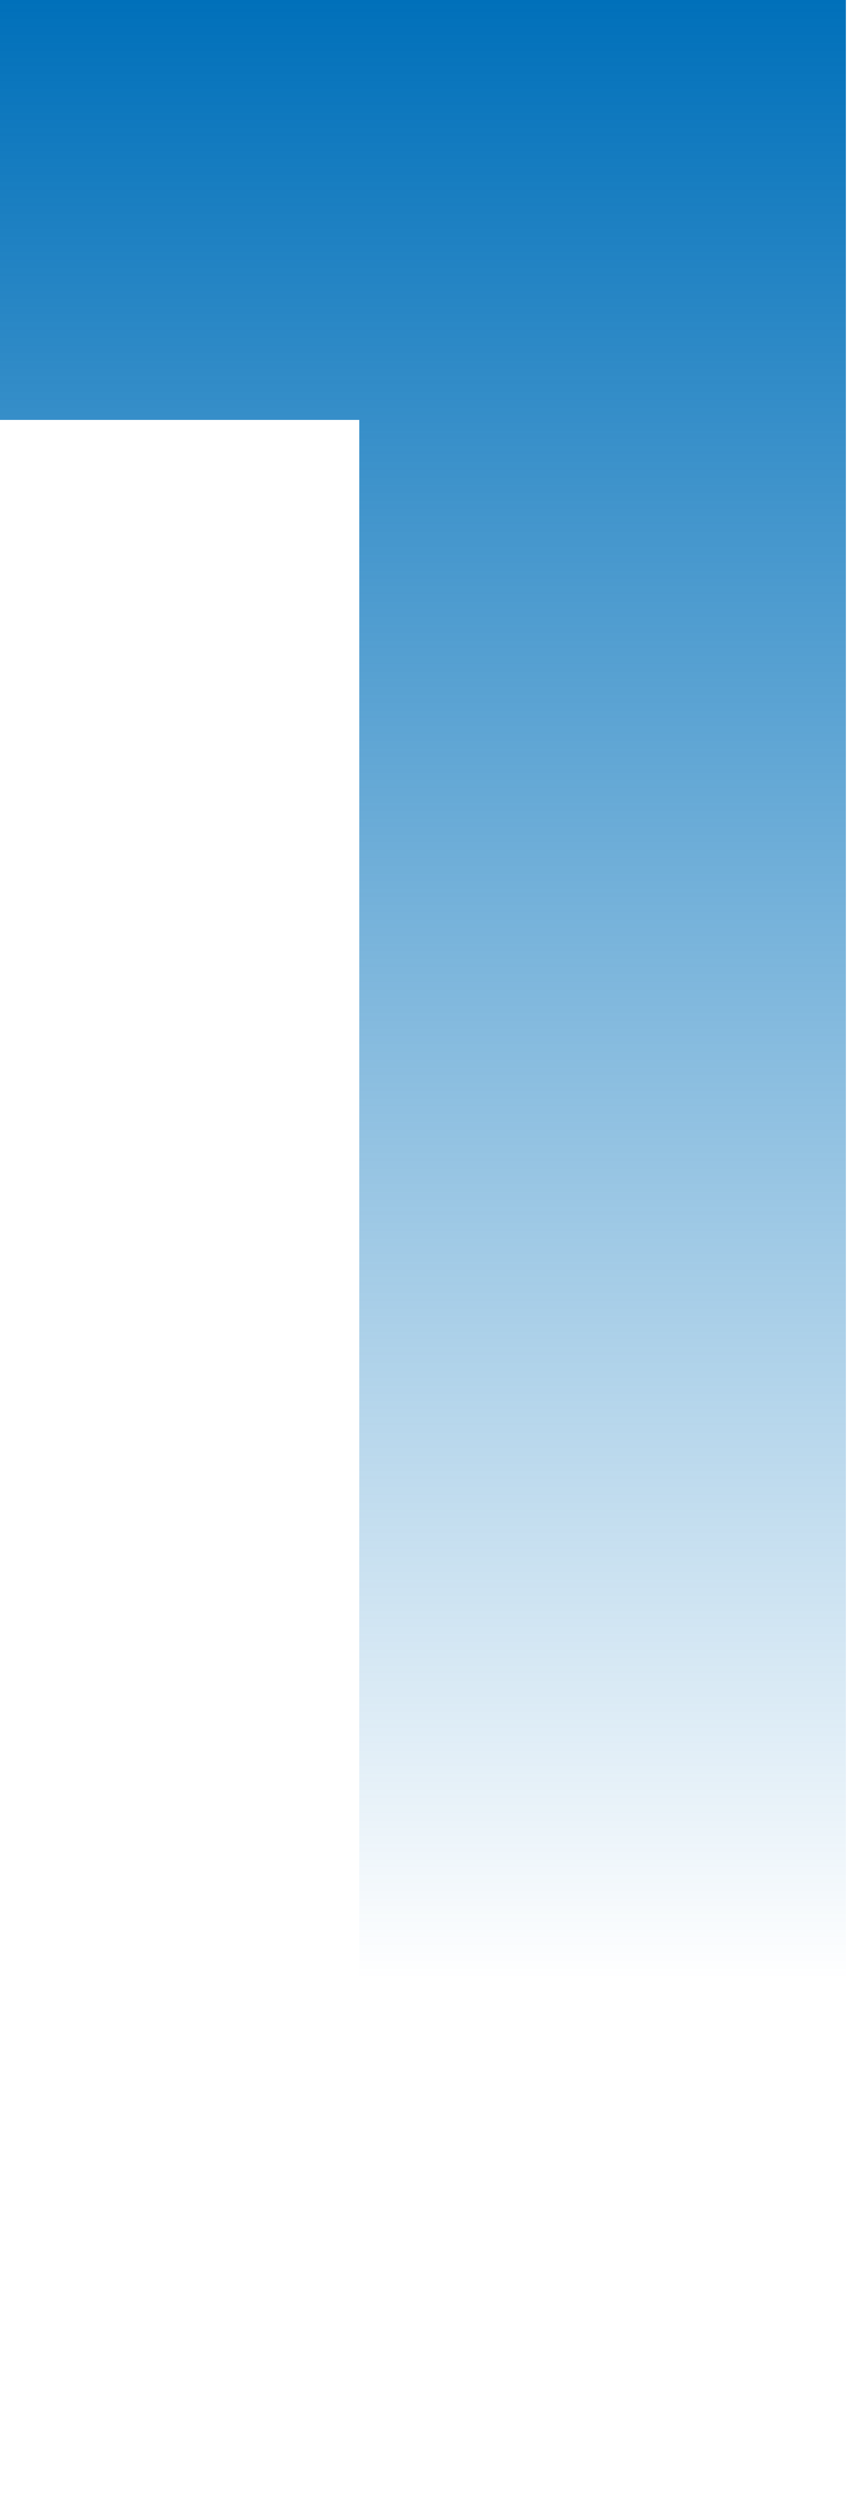
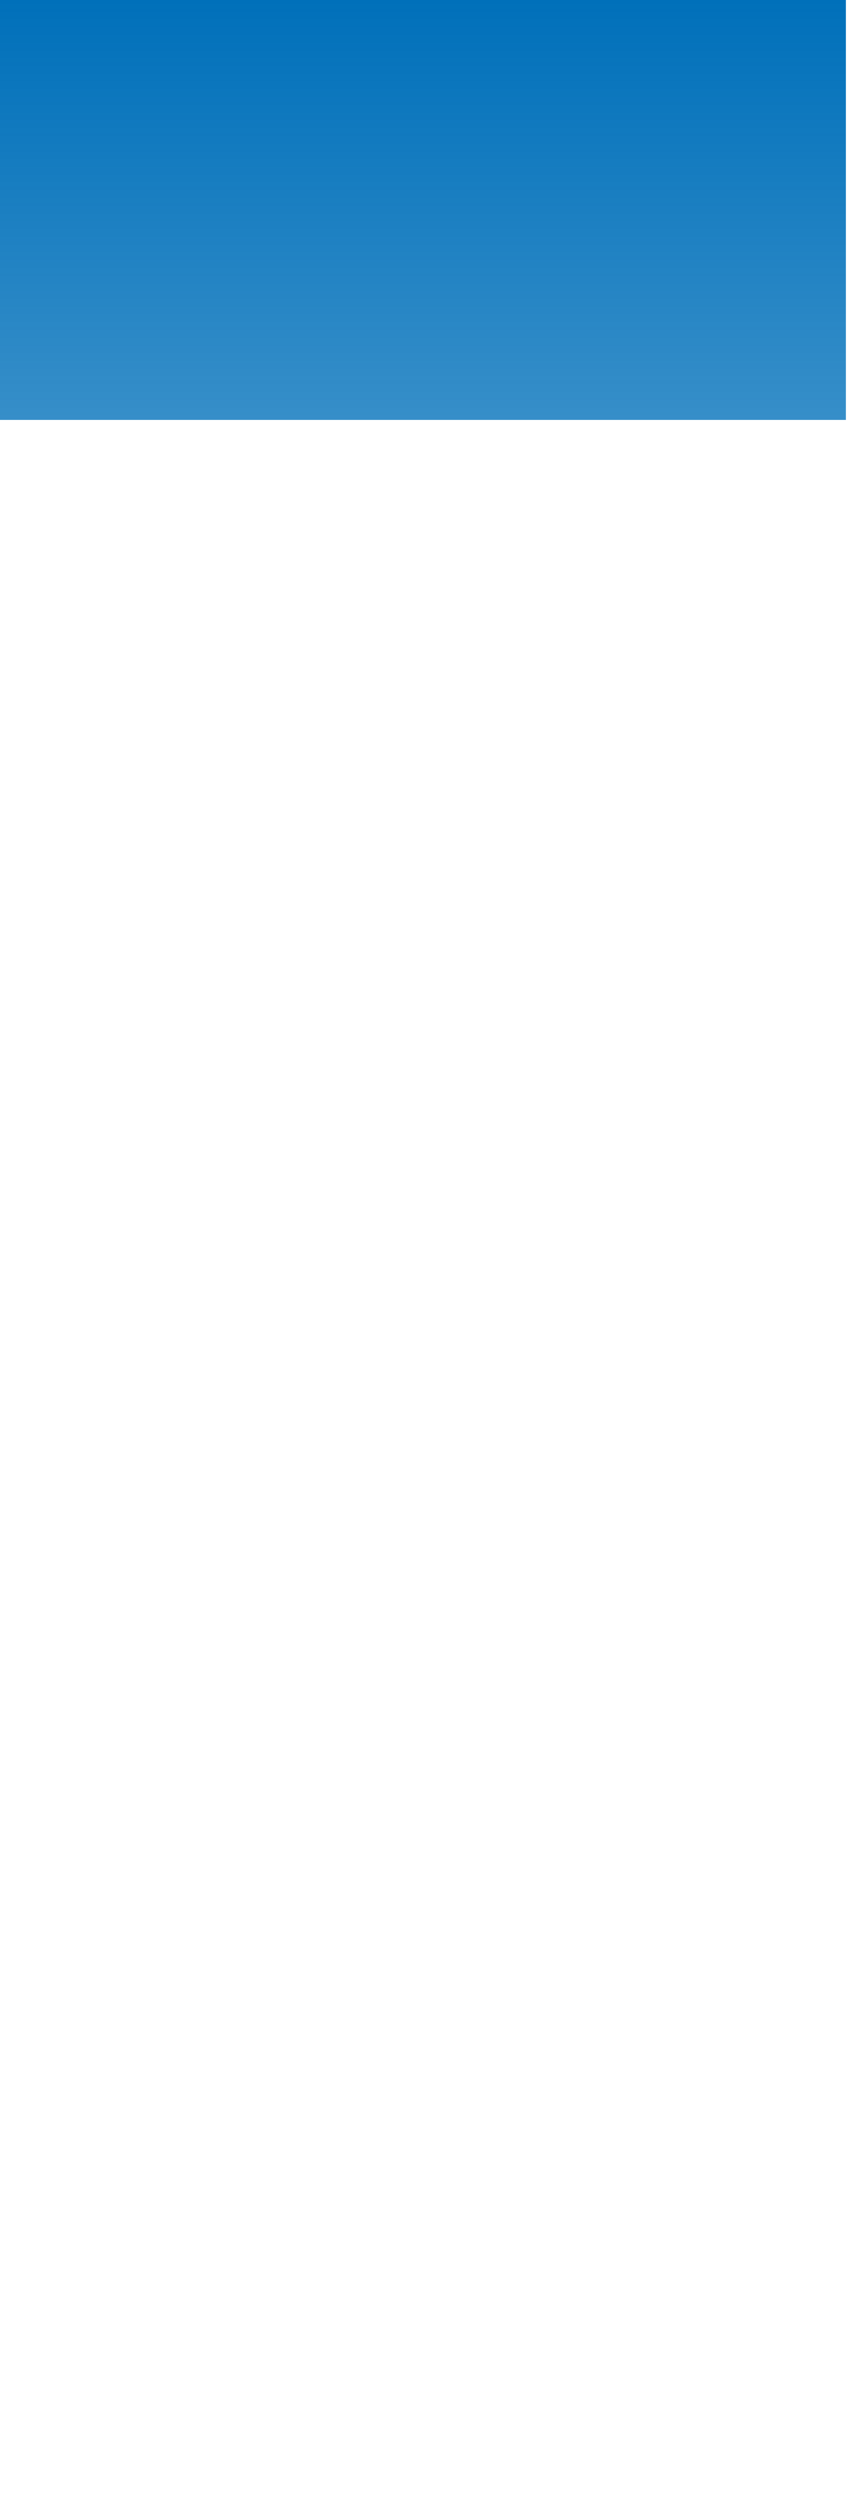
<svg xmlns="http://www.w3.org/2000/svg" width="426" height="1256" viewBox="0 0 426 1256" fill="none">
-   <path d="M180.693 210.969H0V0H425.442V1256H180.693V210.969Z" fill="url(#paint0_linear_259_8310)" />
+   <path d="M180.693 210.969H0V0H425.442V1256V210.969Z" fill="url(#paint0_linear_259_8310)" />
  <defs>
    <linearGradient id="paint0_linear_259_8310" x1="212.721" y1="0" x2="212.721" y2="1256" gradientUnits="userSpaceOnUse">
      <stop stop-color="#0070BA" />
      <stop offset="0.792" stop-color="#0270BB" stop-opacity="0" />
    </linearGradient>
  </defs>
</svg>